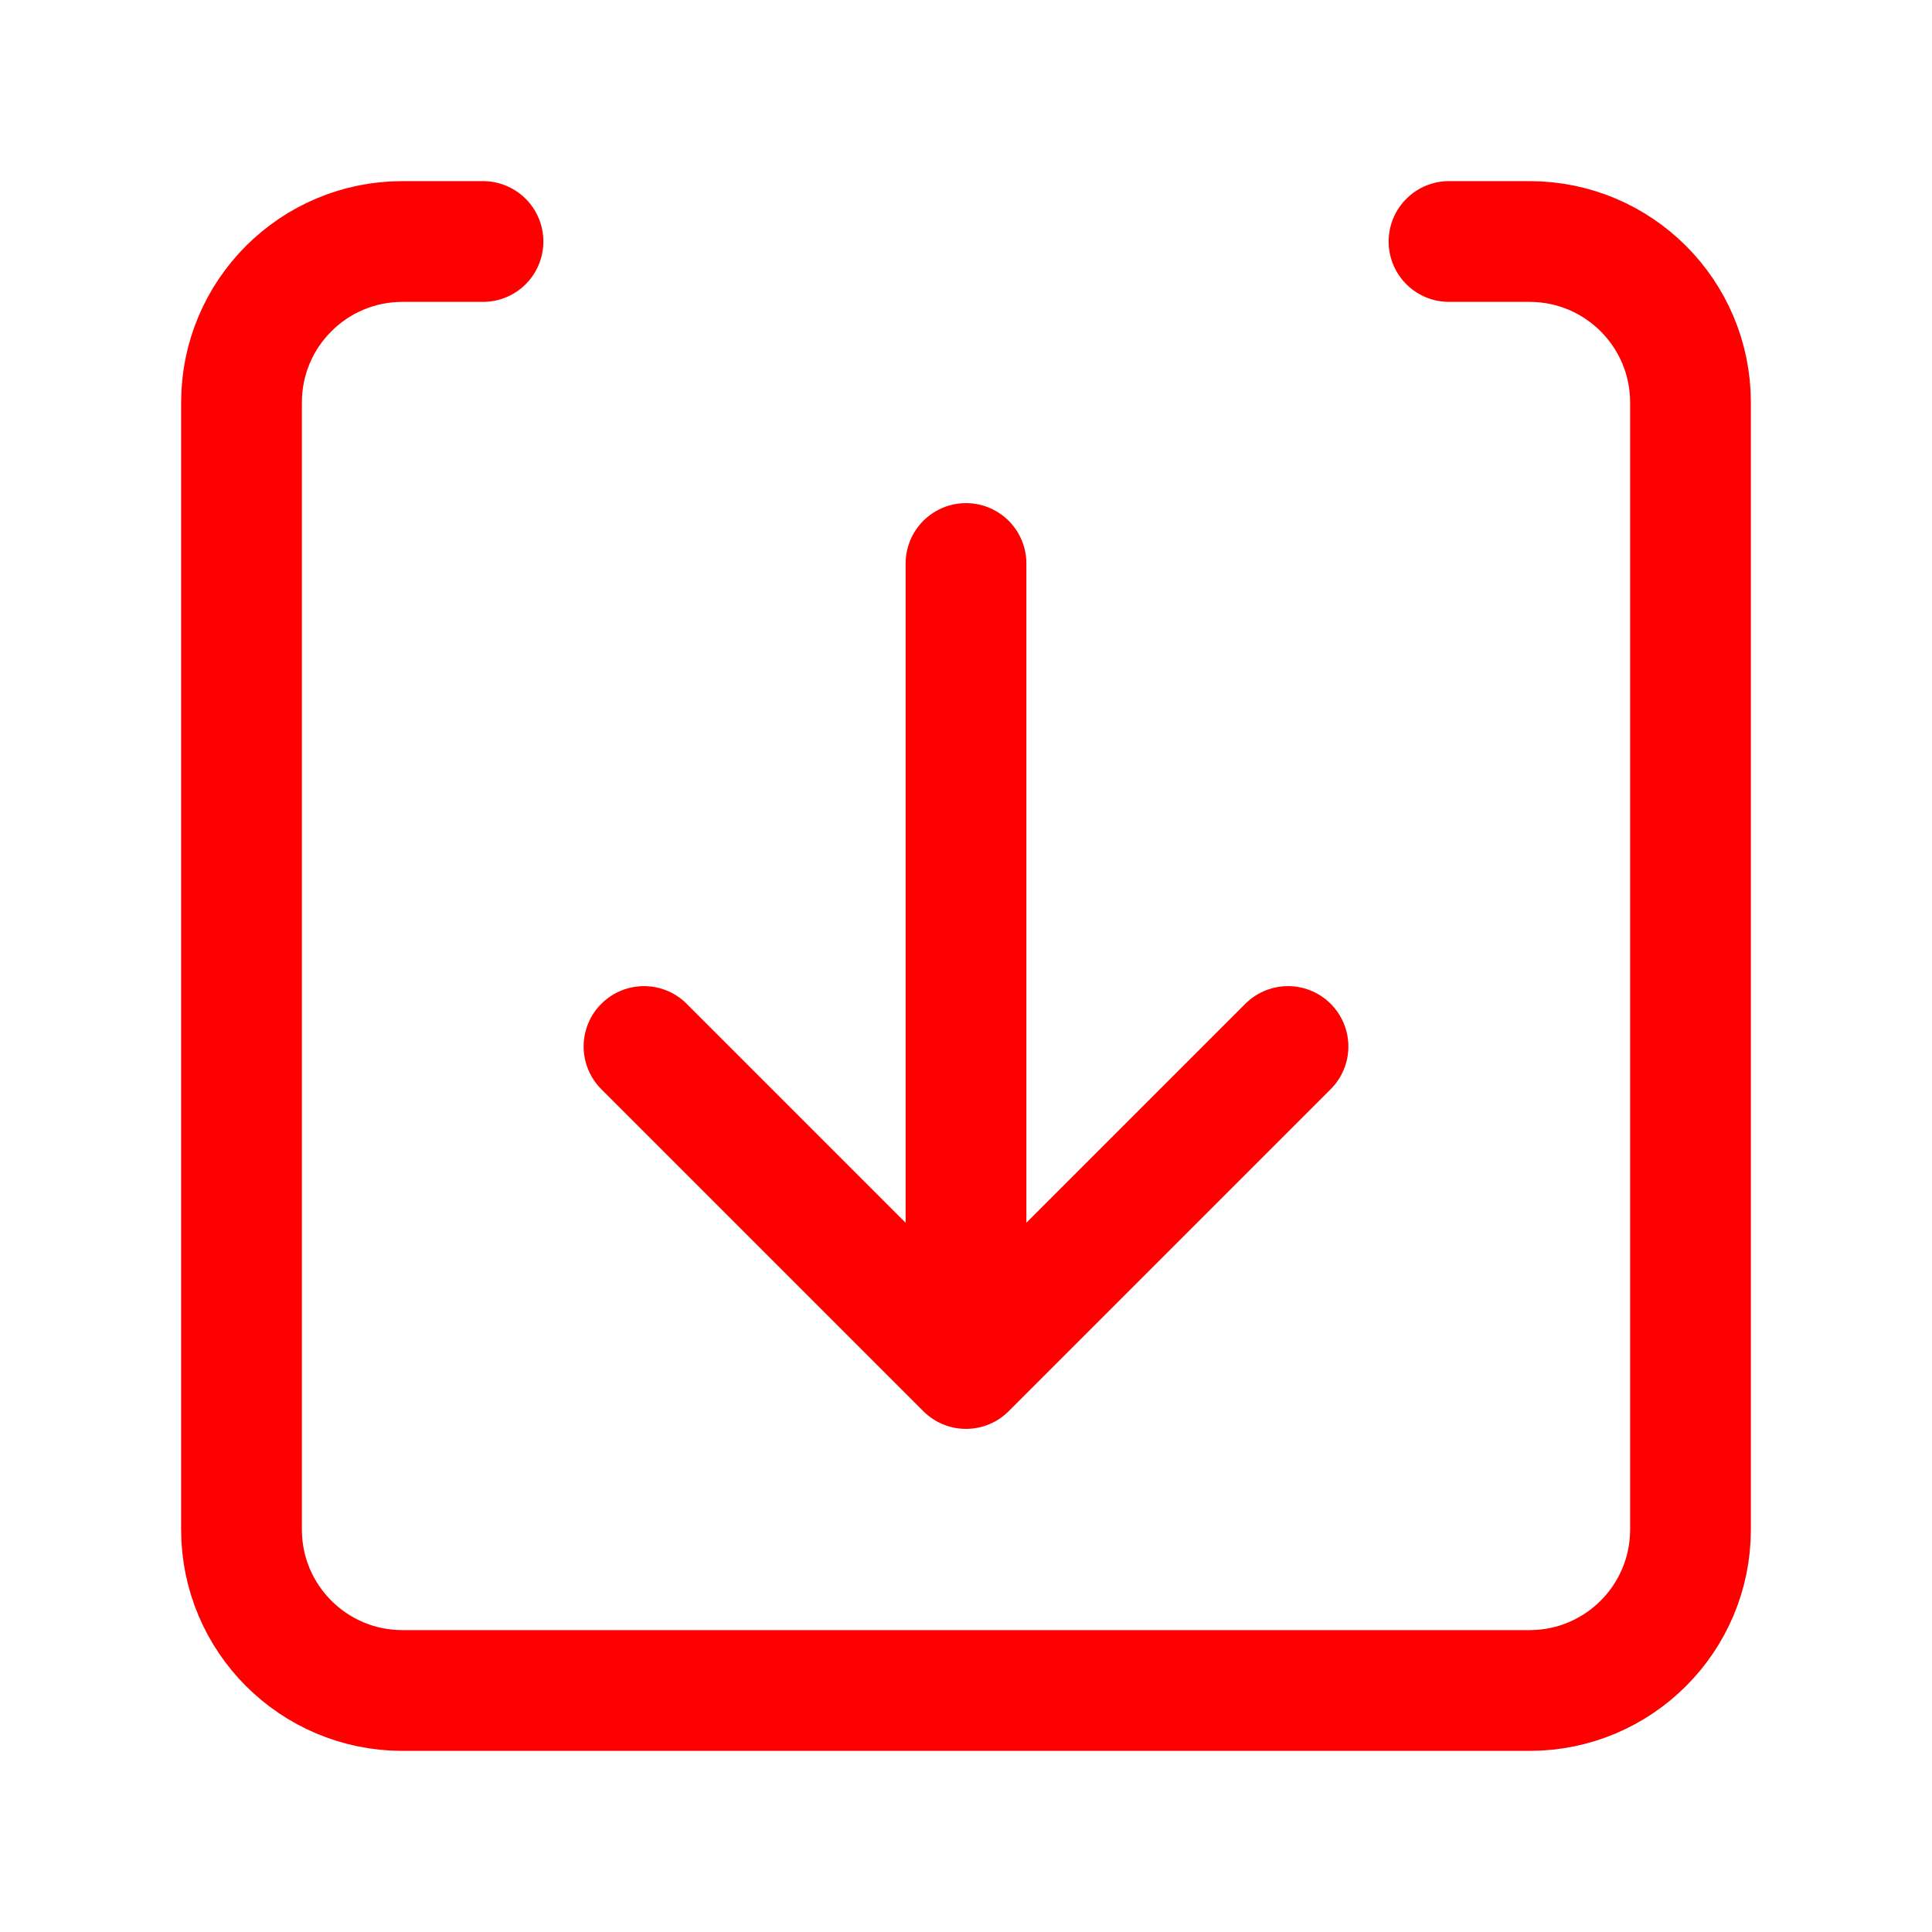
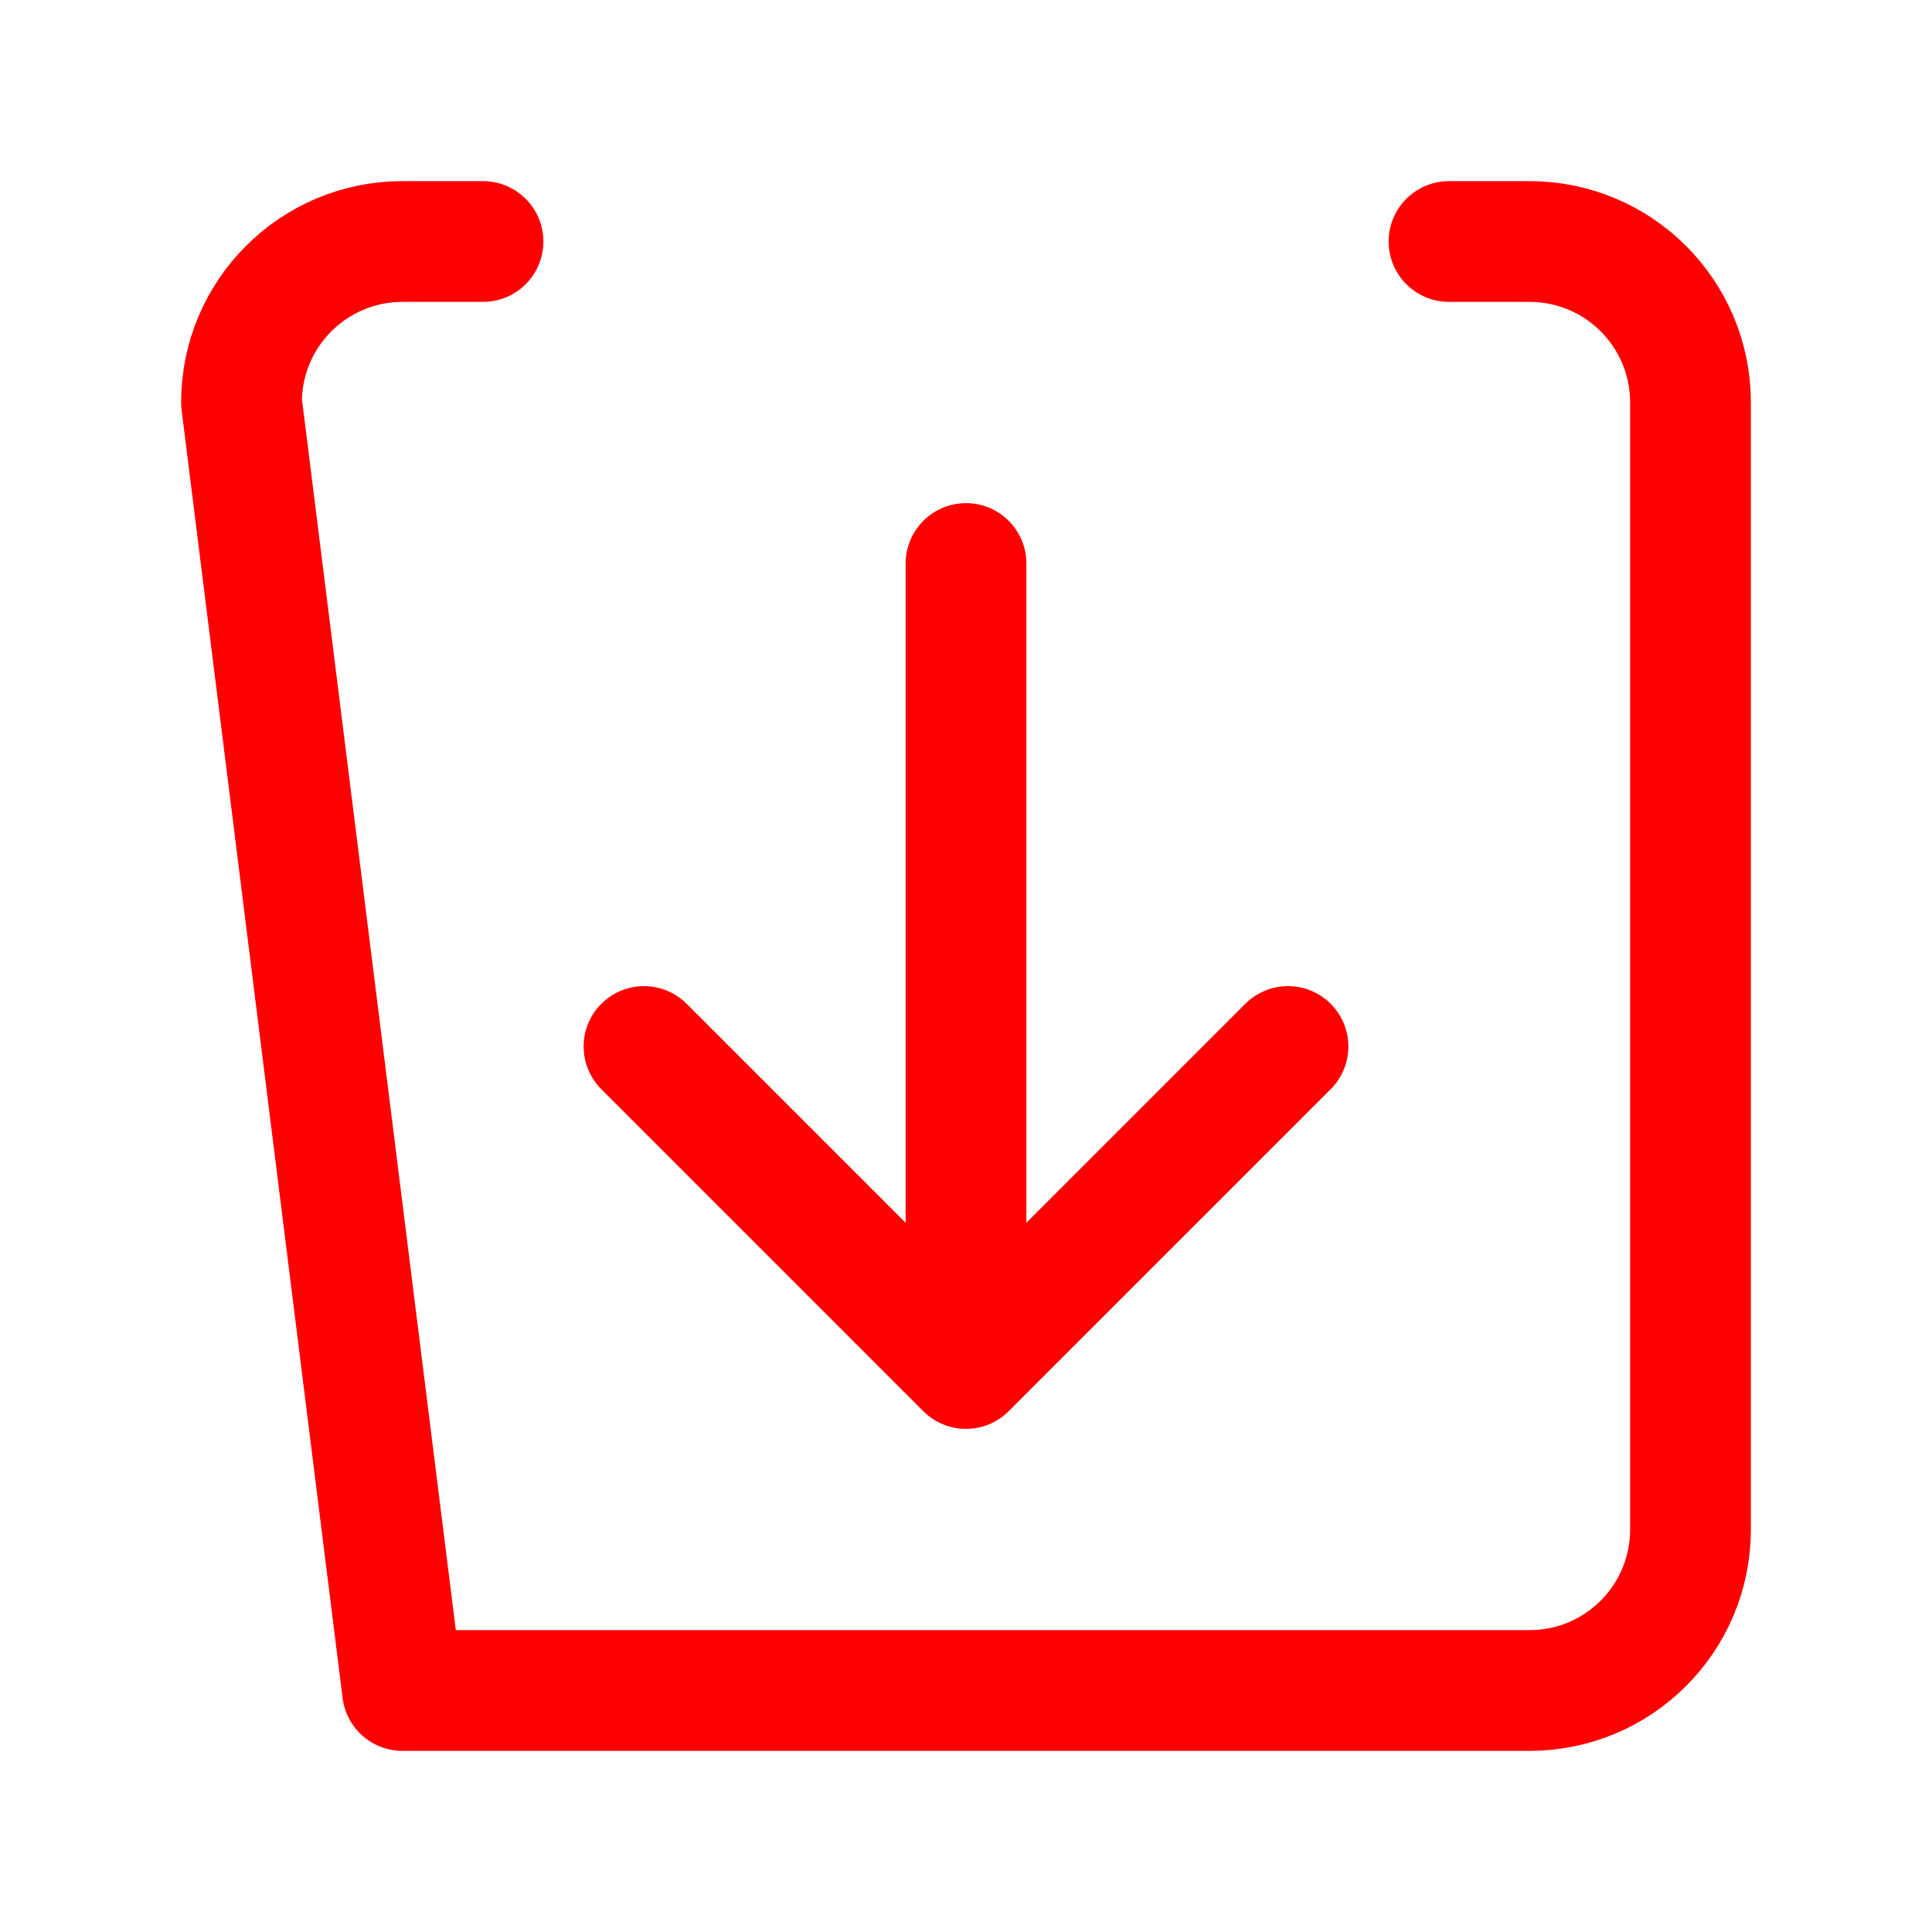
<svg xmlns="http://www.w3.org/2000/svg" width="24" height="24" viewBox="0 0 24 24" fill="none">
-   <path d="M12 7L12 17M12 17L16 13M12 17L8 13M18 3L19 3C20.105 3 21 3.895 21 5L21 19C21 20.105 20.105 21 19 21L5 21C3.895 21 3 20.105 3 19L3 5C3 3.895 3.895 3 5 3L6 3" stroke="#FF0000" stroke-width="1.5" stroke-linecap="round" stroke-linejoin="round" />
+   <path d="M12 7L12 17M12 17L16 13M12 17L8 13M18 3L19 3C20.105 3 21 3.895 21 5L21 19C21 20.105 20.105 21 19 21L5 21L3 5C3 3.895 3.895 3 5 3L6 3" stroke="#FF0000" stroke-width="1.5" stroke-linecap="round" stroke-linejoin="round" />
</svg>